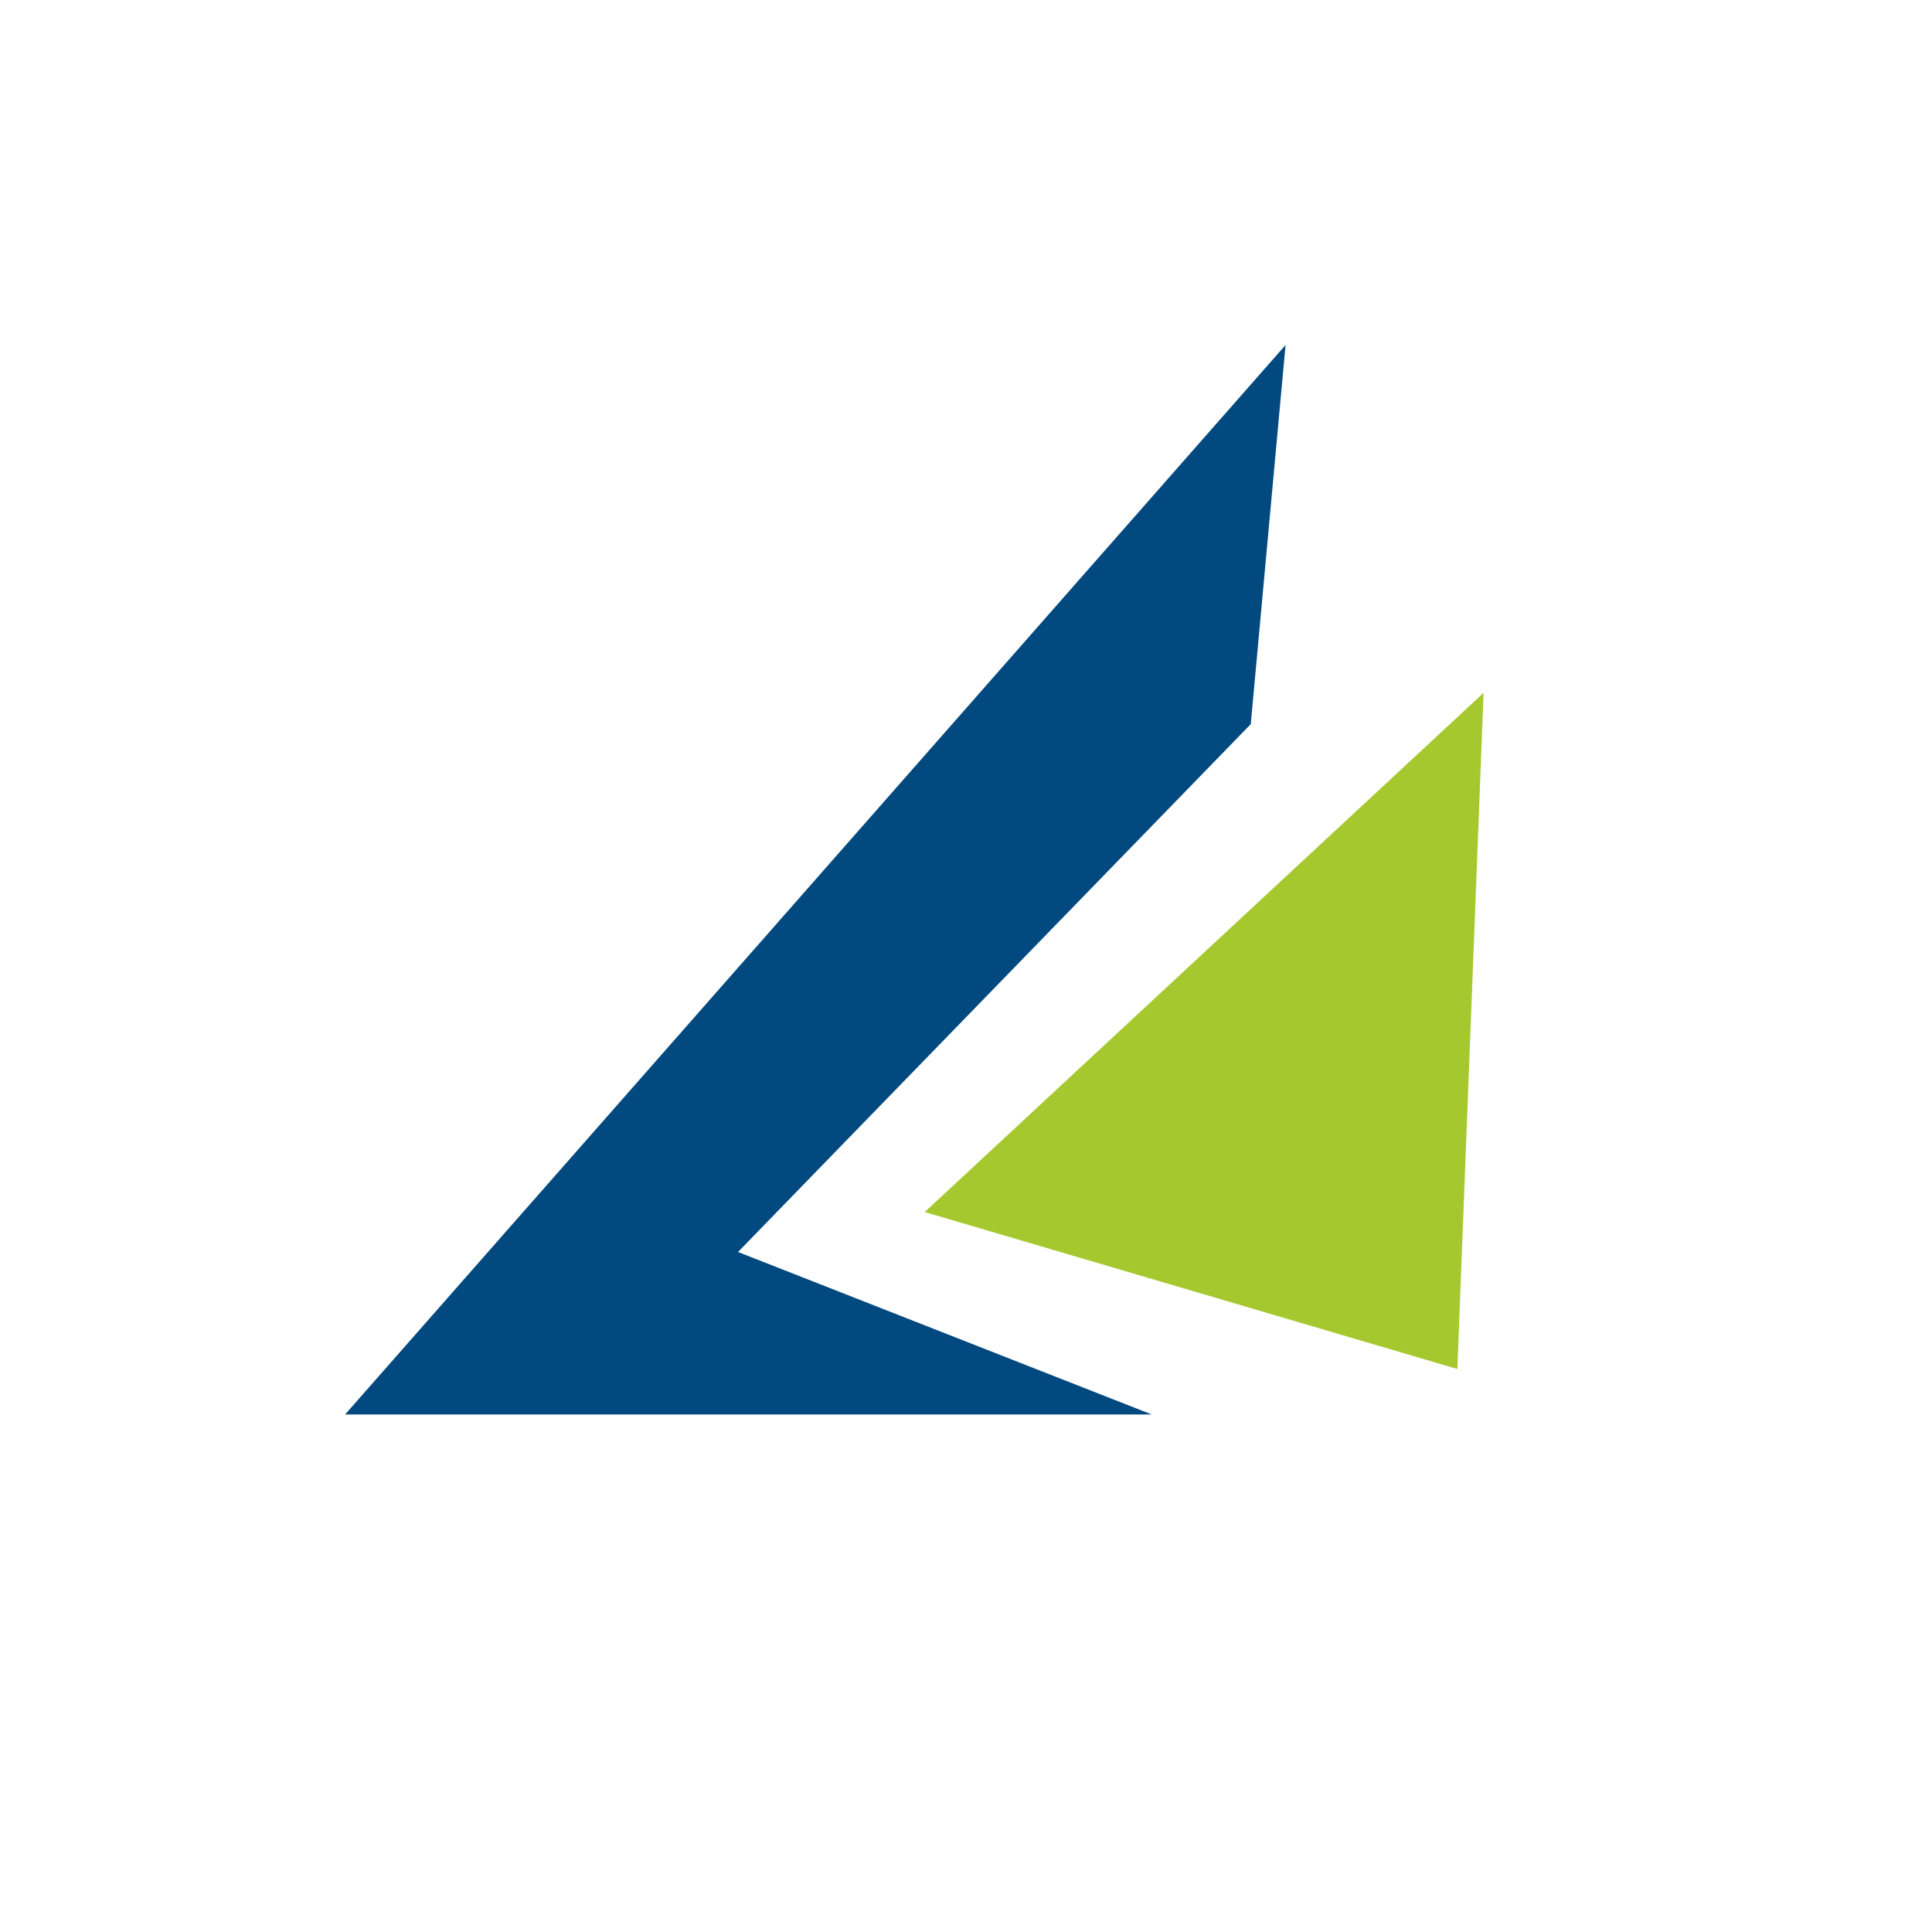
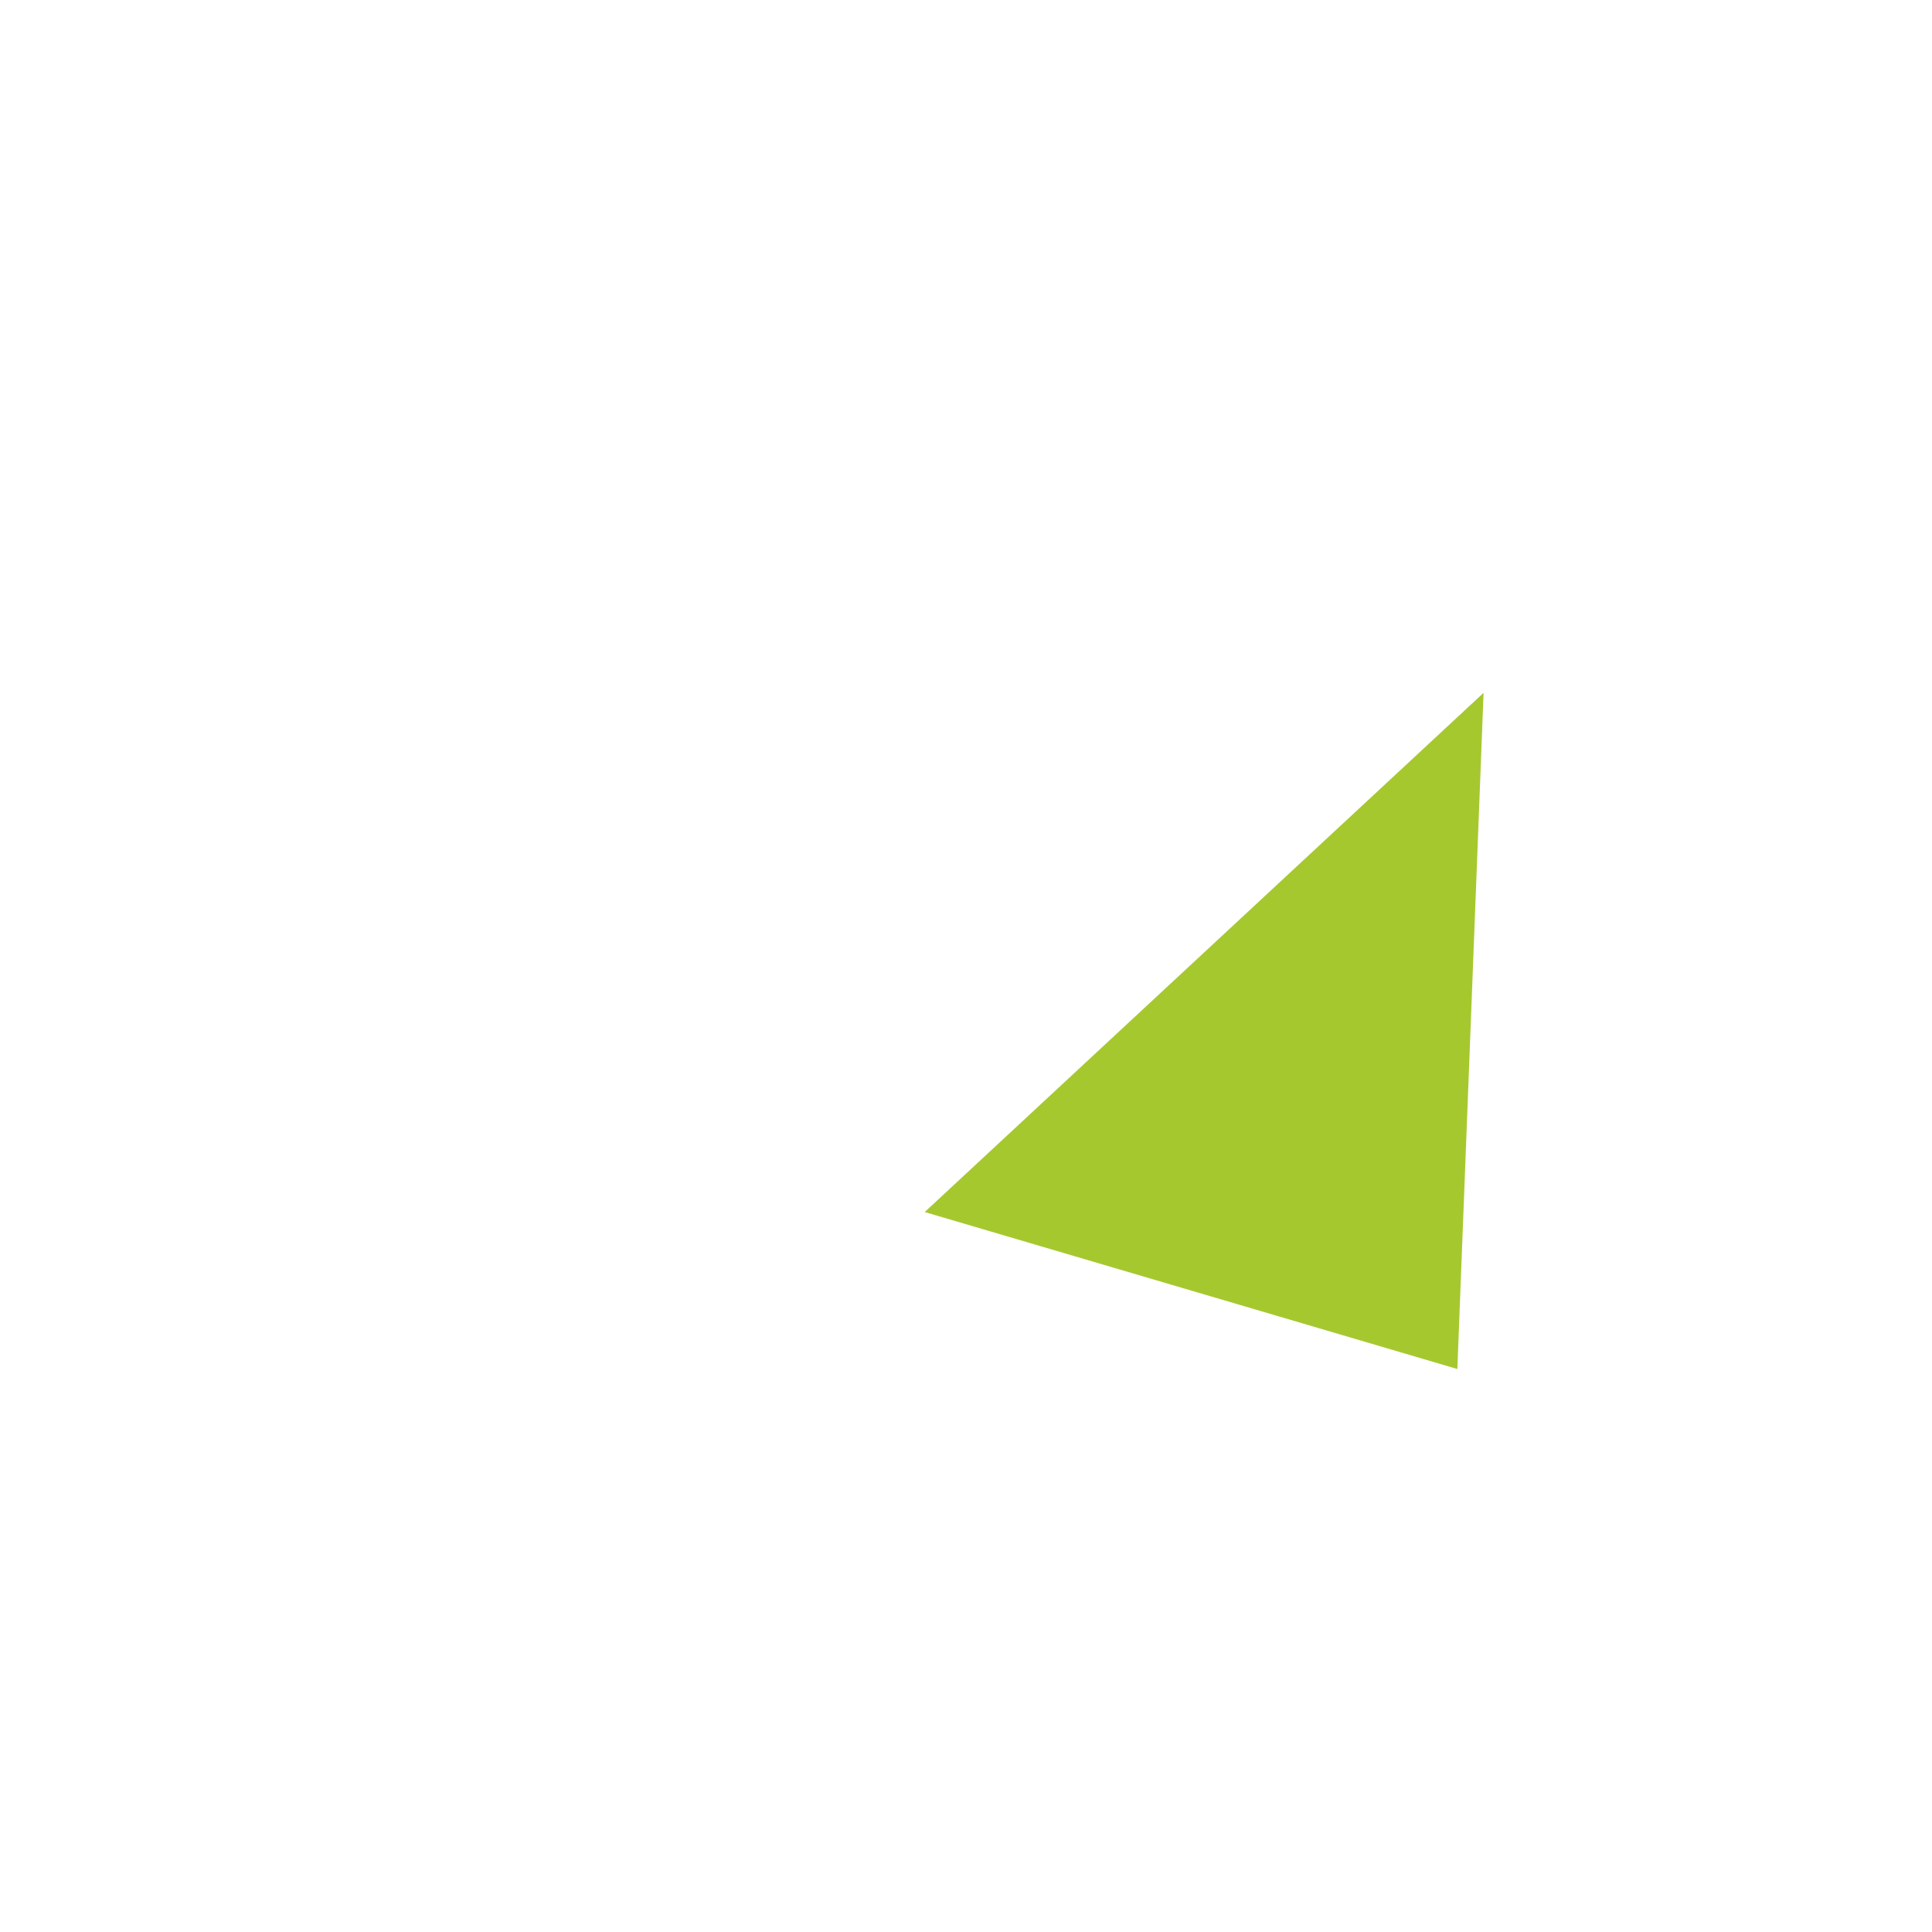
<svg xmlns="http://www.w3.org/2000/svg" width="40" height="40" viewBox="0 0 40 40" fill="none">
-   <path d="M25.895 15L26.616 7.143L7.145 29.285H23.845L15.28 25.921L25.895 14.993V15Z" fill="#02497F" />
  <path d="M30.173 28.344L30.716 14.344L19.145 25.094L30.173 28.344Z" fill="#A6C82F" />
</svg>